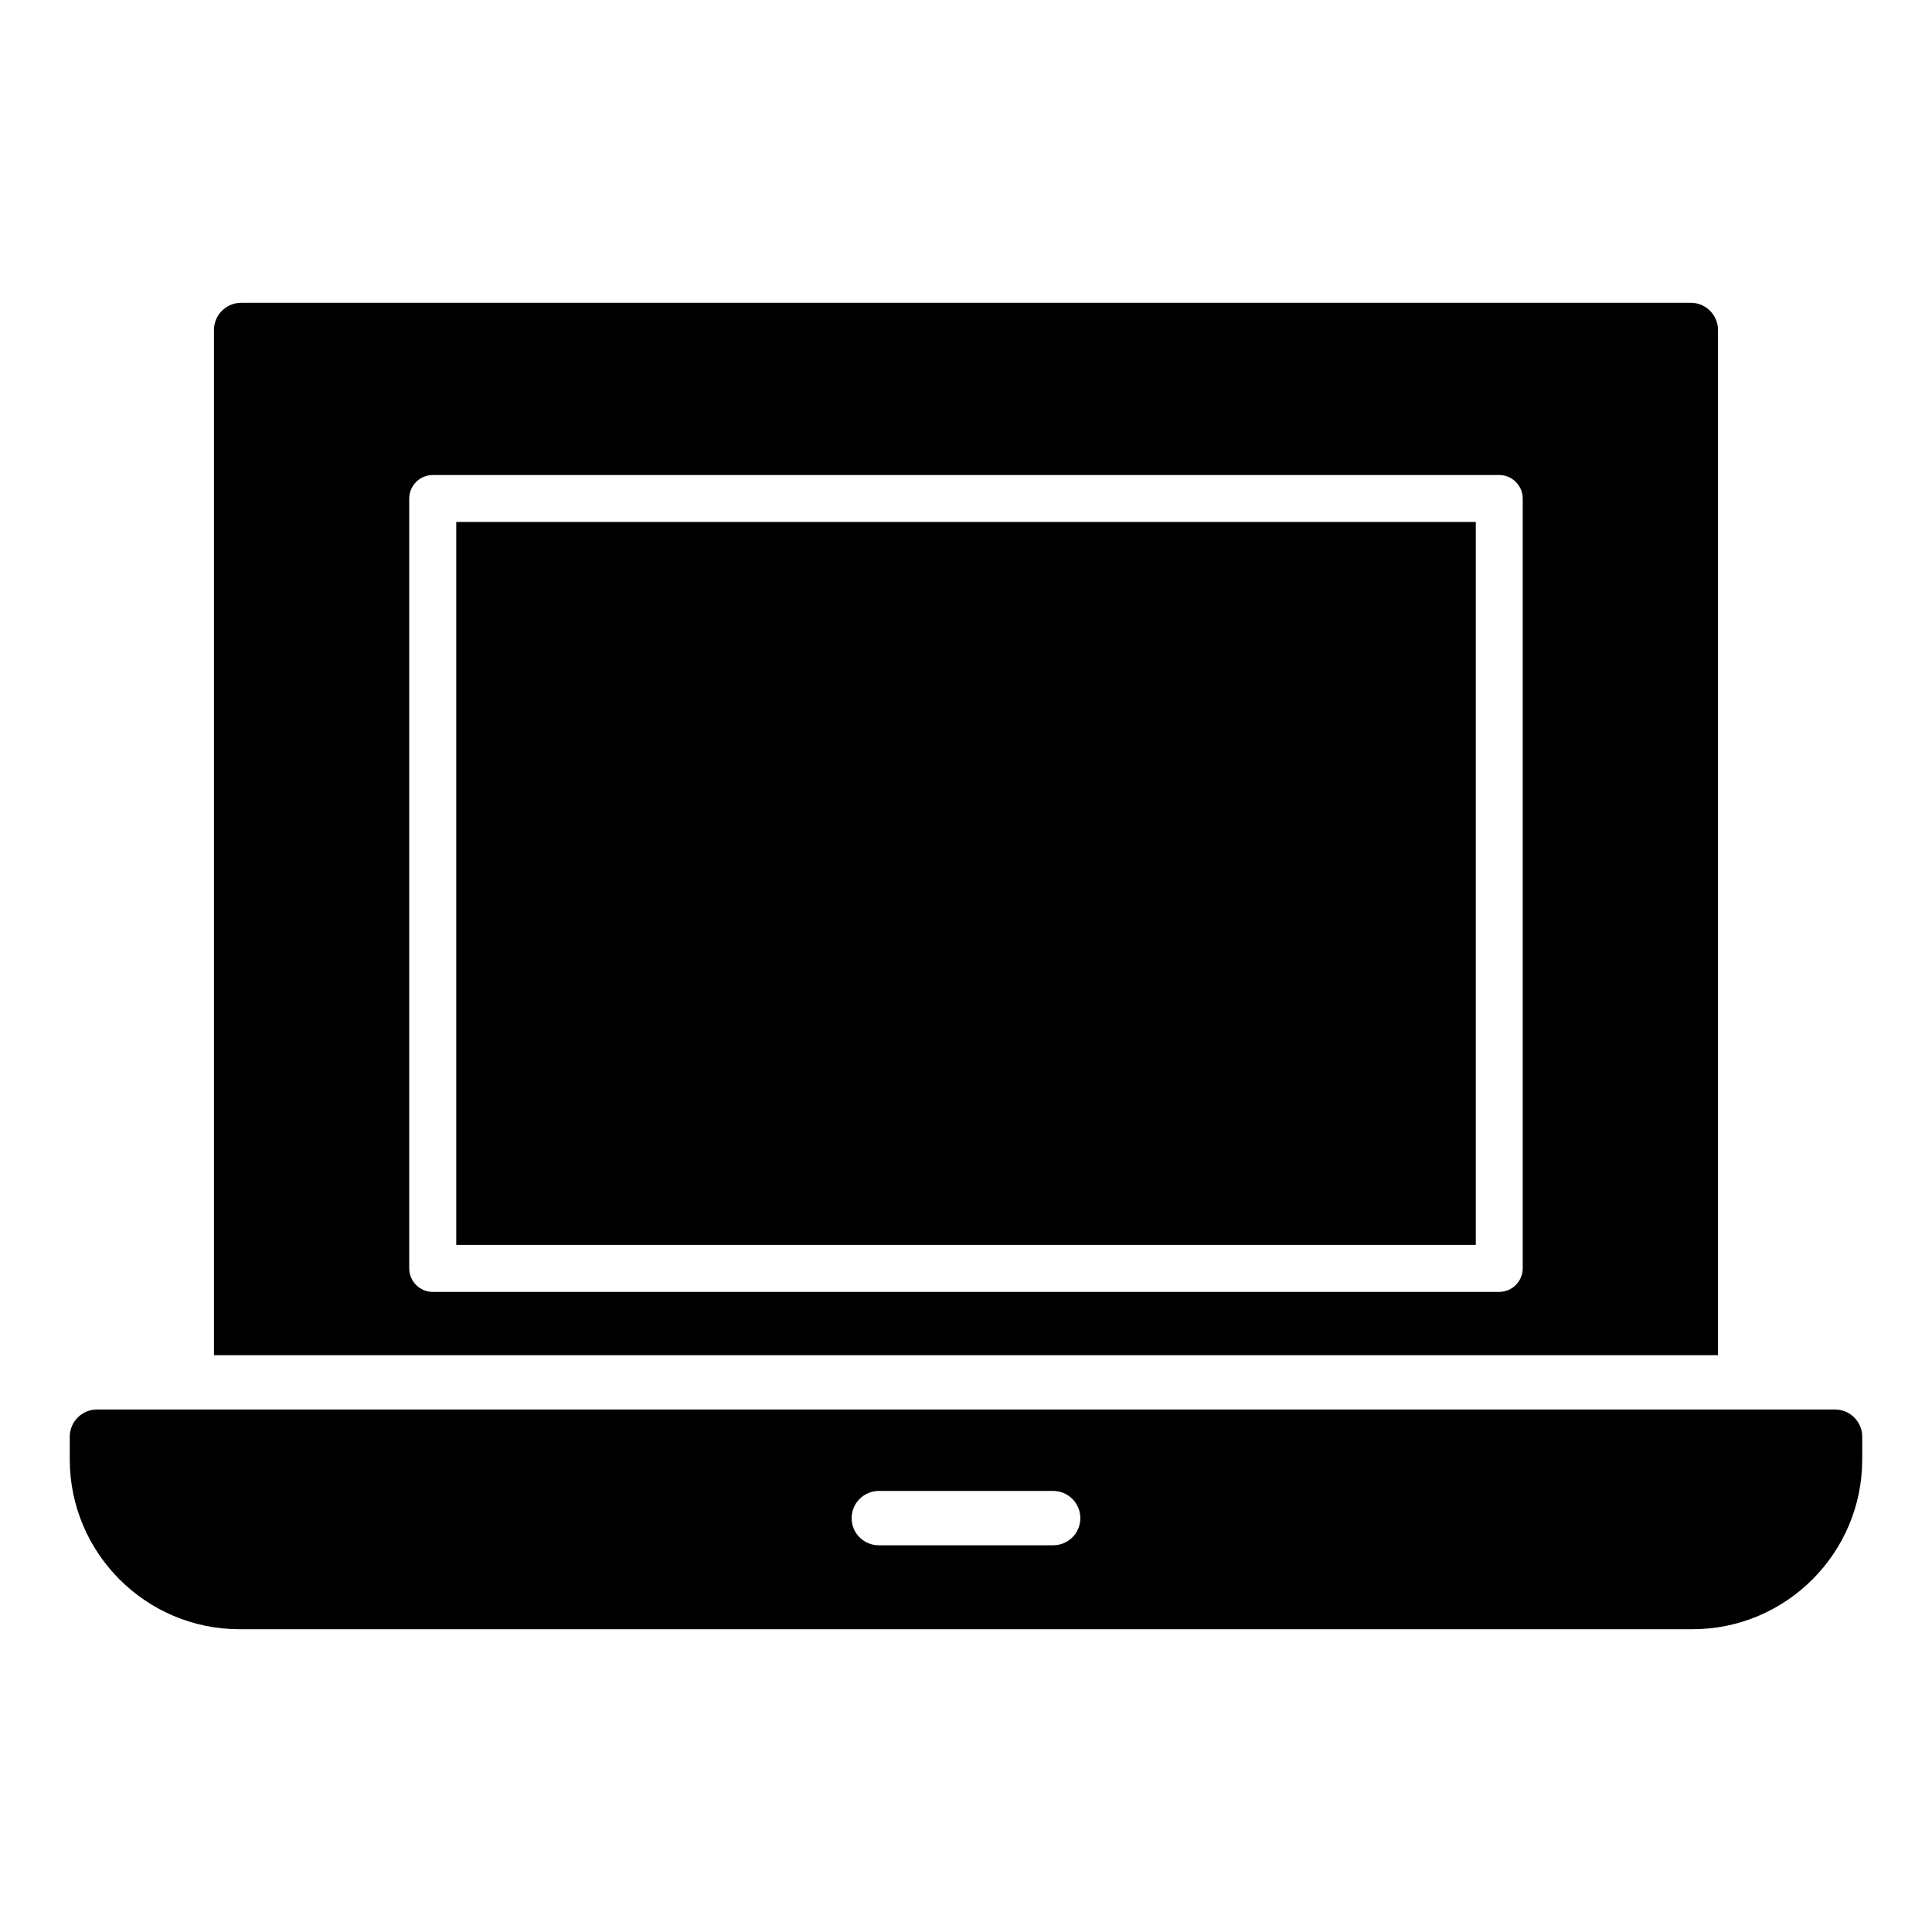
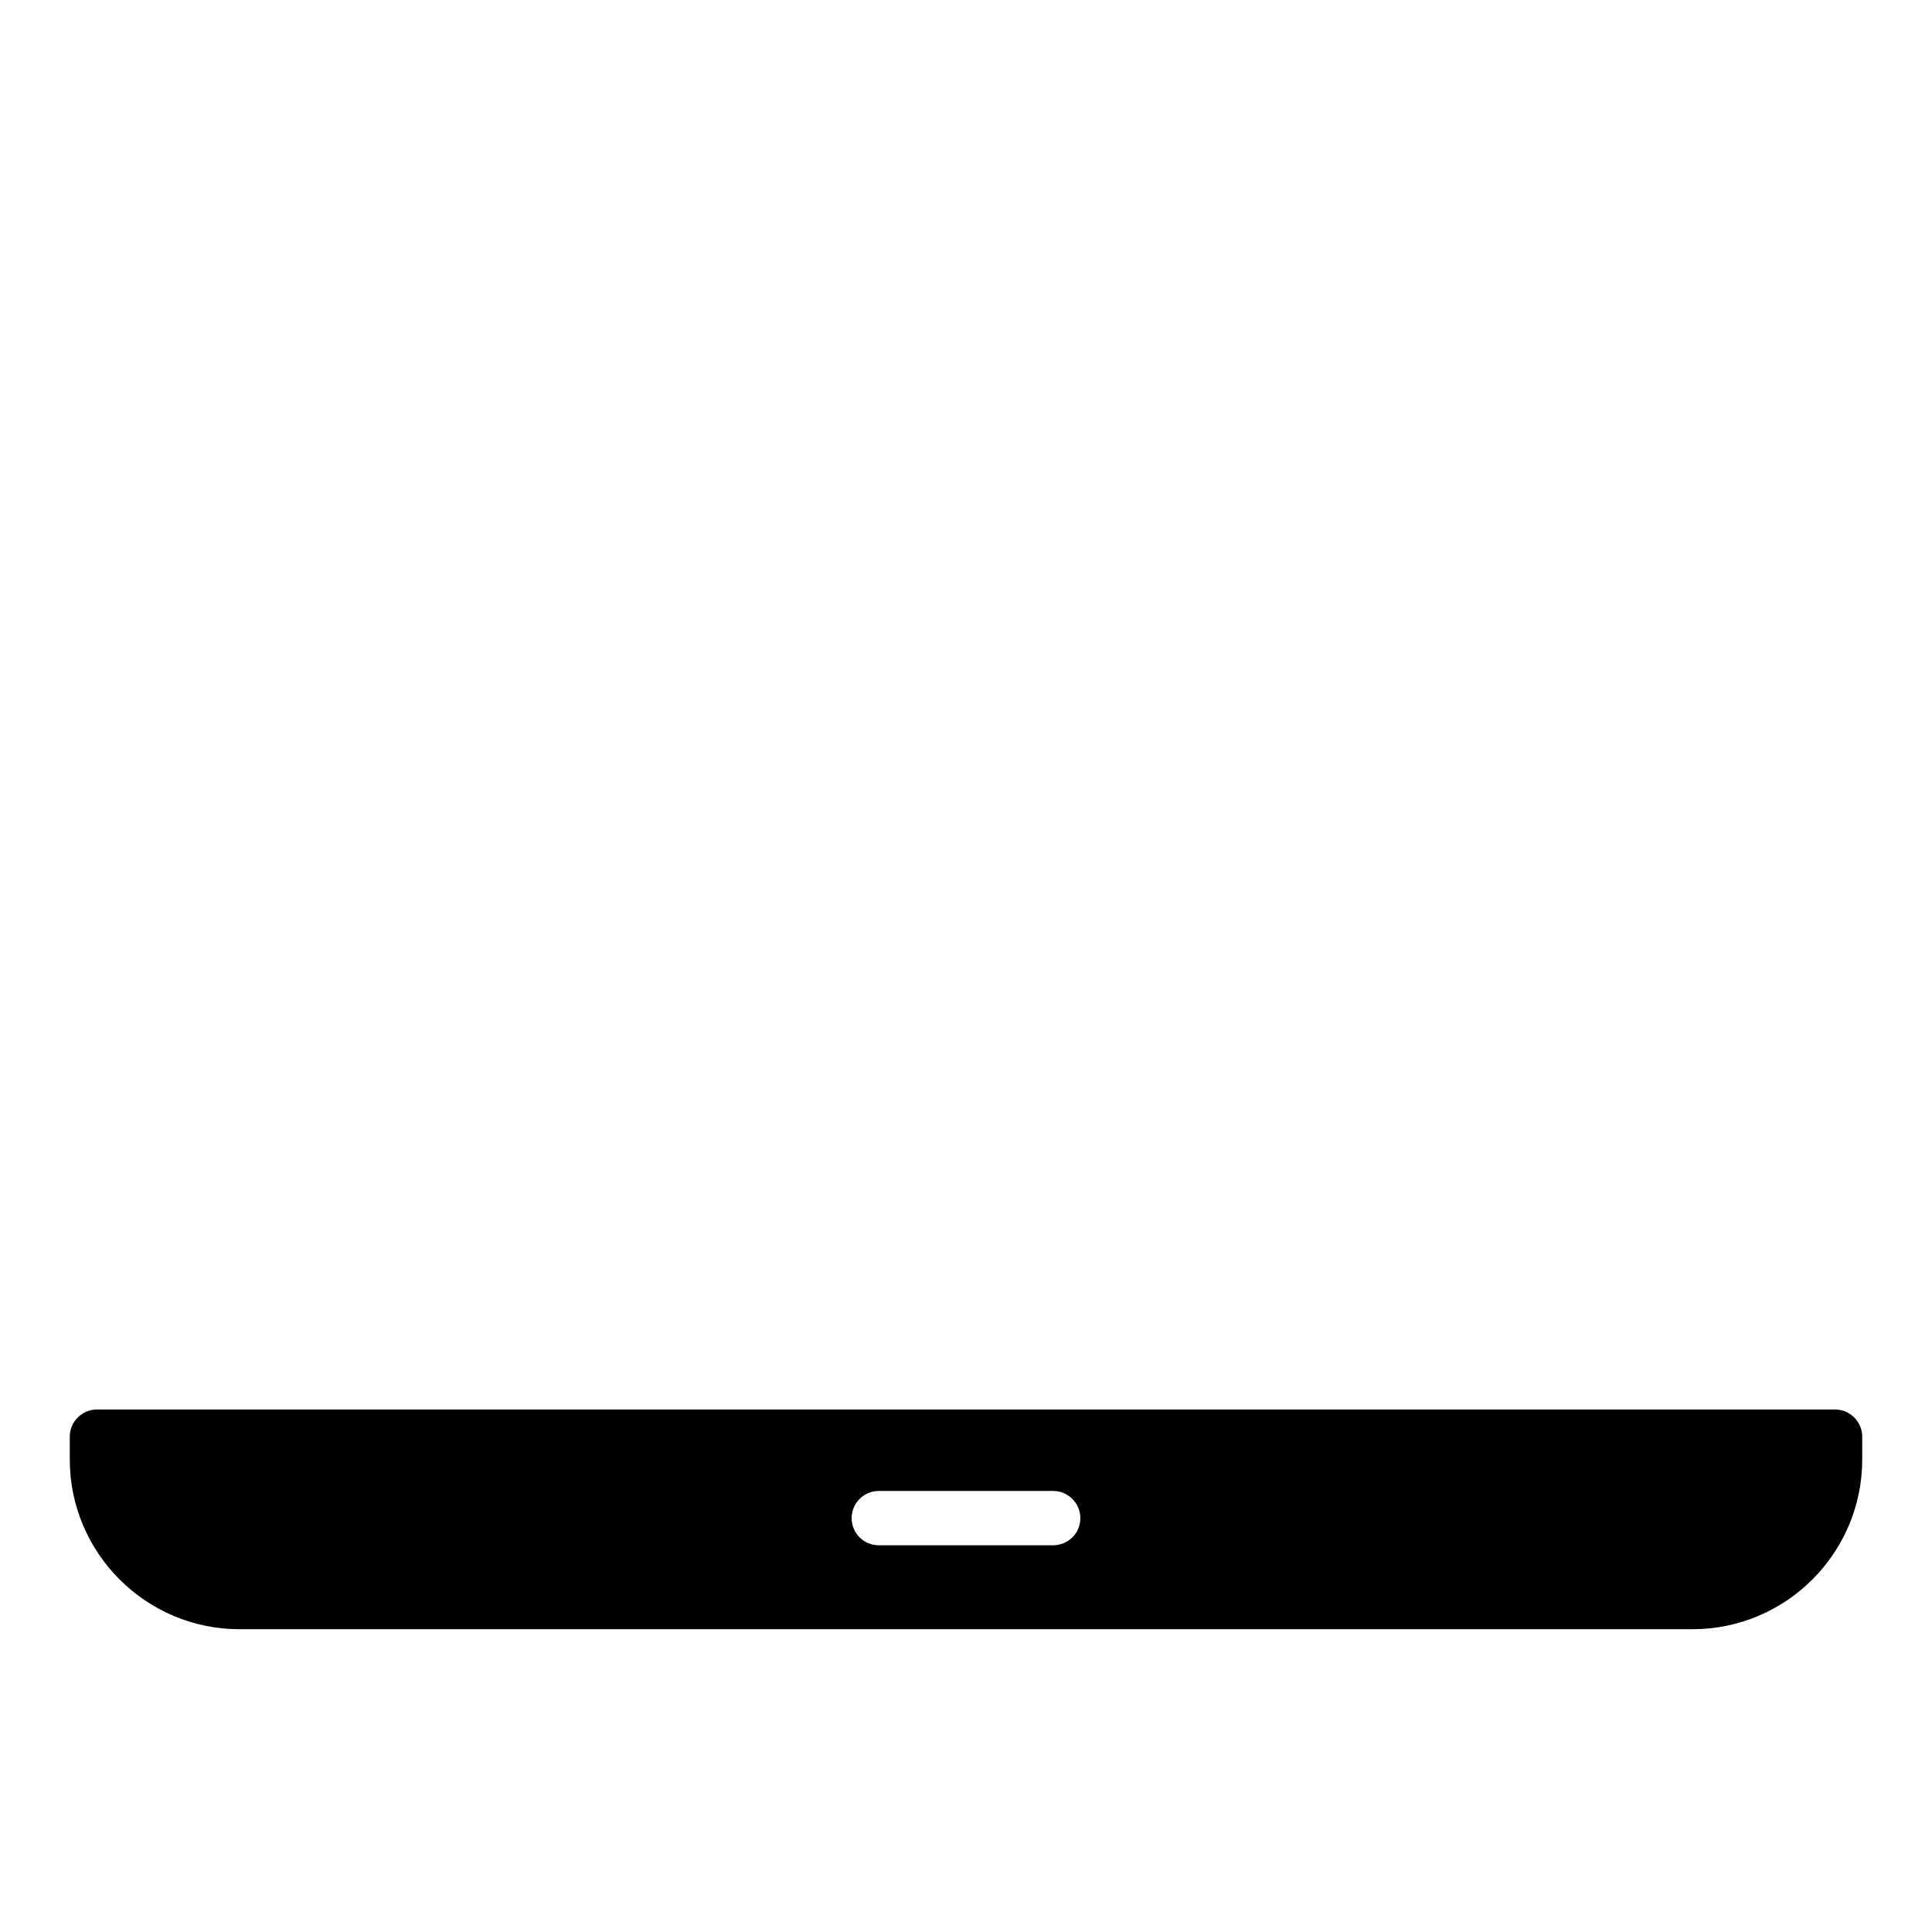
<svg xmlns="http://www.w3.org/2000/svg" fill="#000000" width="800px" height="800px" version="1.1" viewBox="144 144 512 512">
  <g>
-     <path d="m264.91 282.32h270.19v191.59h-270.19z" />
-     <path d="m599.29 231.44c0-3.957-3.238-7.199-7.199-7.199l-384.19 0.004c-3.957 0-7.199 3.238-7.199 7.199v271.7h398.59zm-51.75 248.67c0 3.453-2.809 6.262-6.262 6.262h-282.57c-3.453 0-6.262-2.809-6.262-6.262v-203.97c0-3.453 2.809-6.262 6.262-6.262h282.57c3.453 0 6.262 2.809 6.262 6.262z" />
    <path d="m630.31 517.53h-460.62c-3.957 0-7.199 3.238-7.199 7.199v6.047c0 24.758 20.152 44.984 44.984 44.984h385.05c24.832 0 44.984-20.223 44.984-44.984v-6.047c-0.004-3.961-3.242-7.199-7.199-7.199zm-207.21 35.984h-46.207c-3.957 0-7.199-3.168-7.199-7.199 0-3.957 3.238-7.199 7.199-7.199h46.207c3.957 0 7.199 3.238 7.199 7.199 0 4.035-3.242 7.199-7.199 7.199z" />
  </g>
</svg>